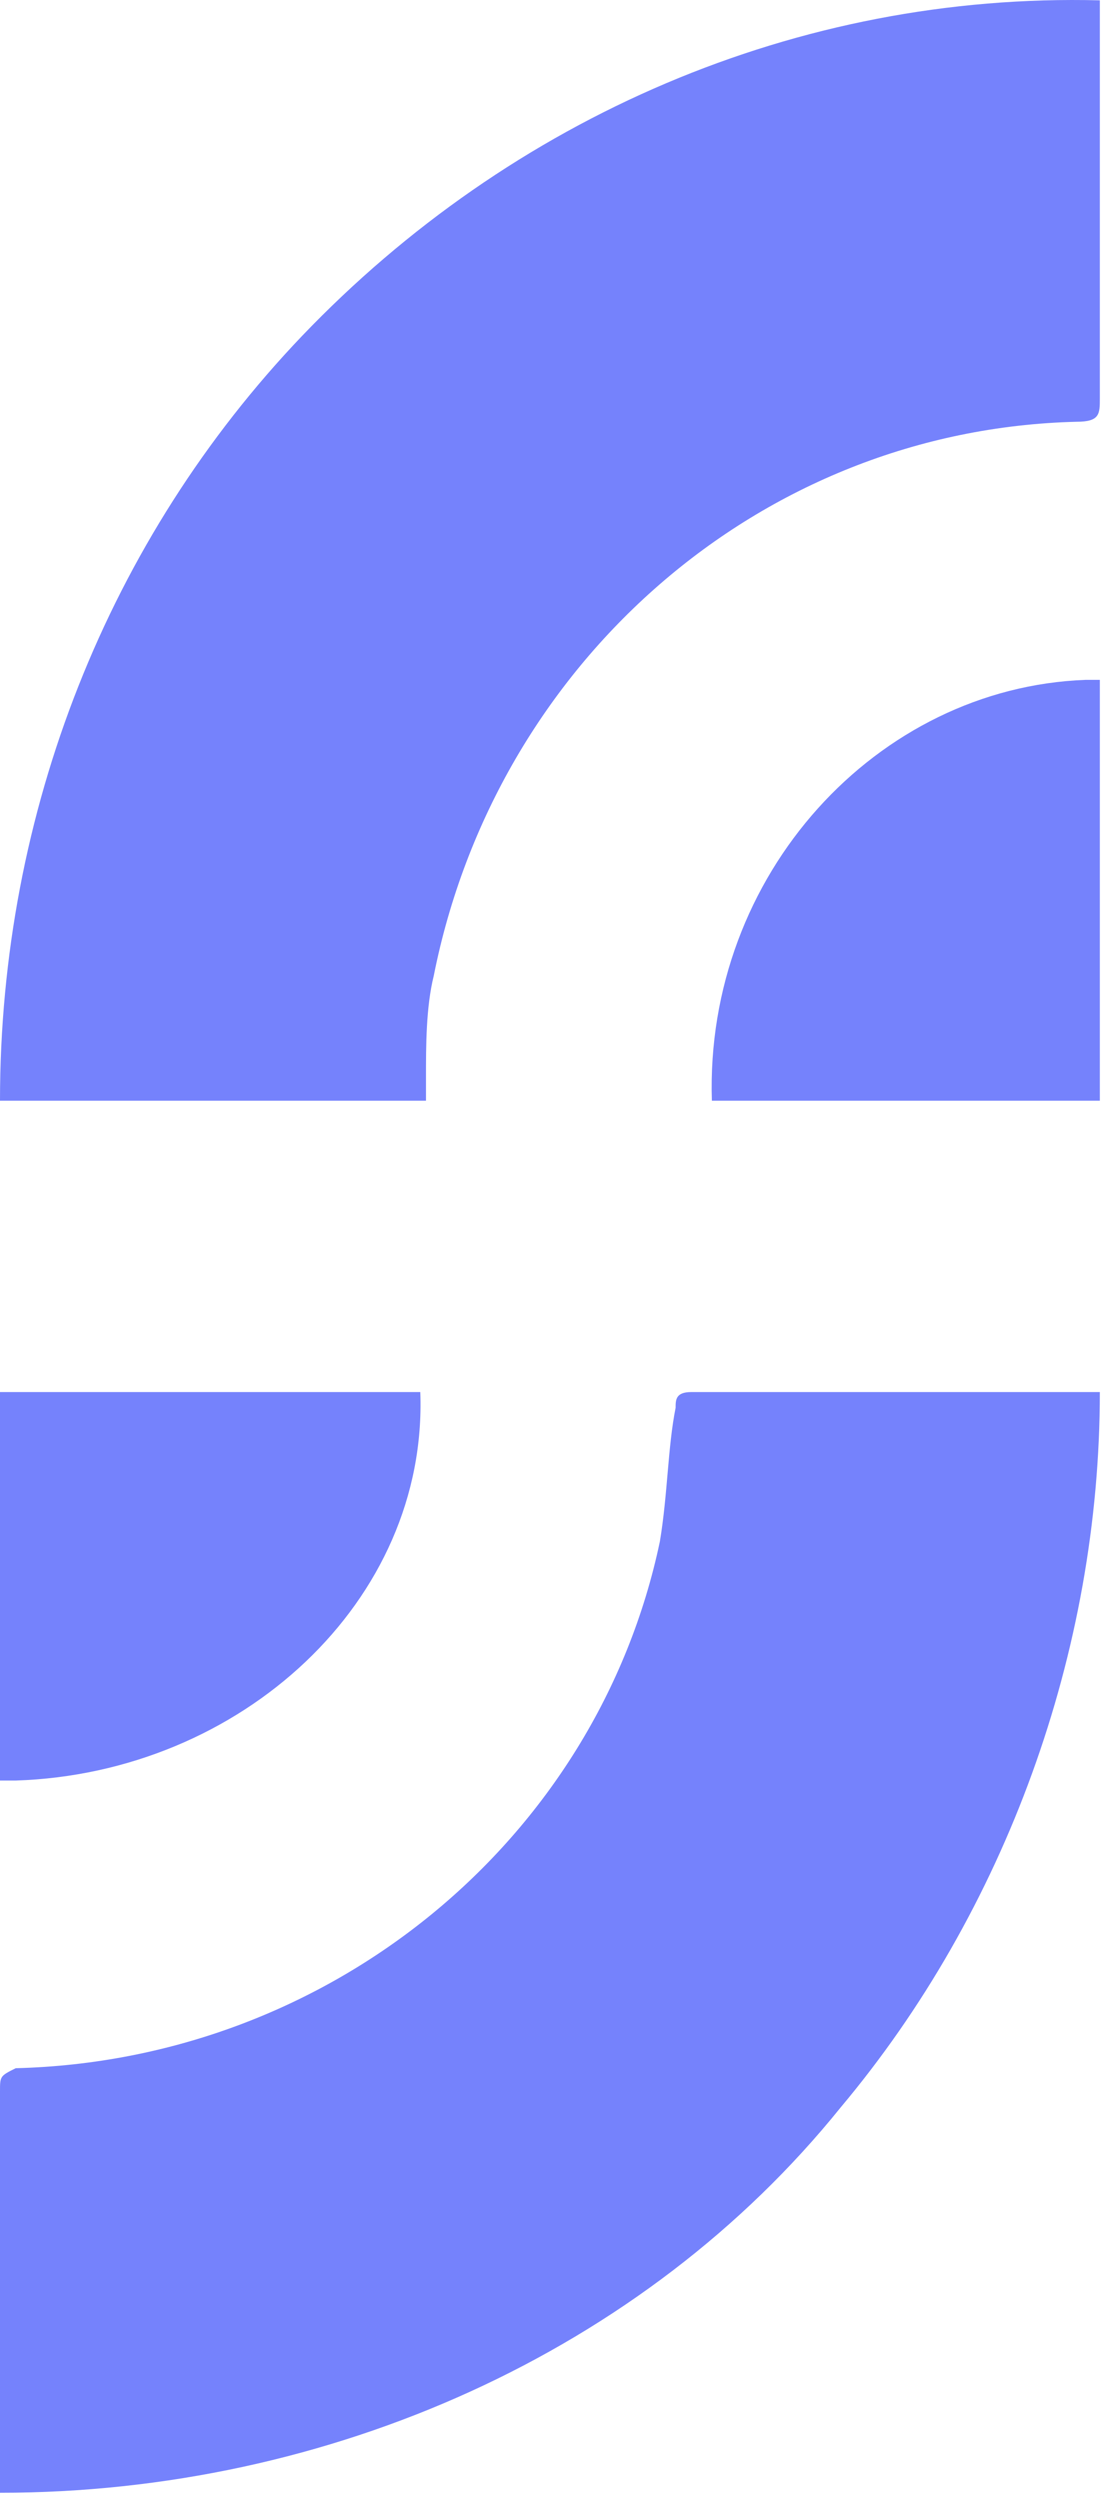
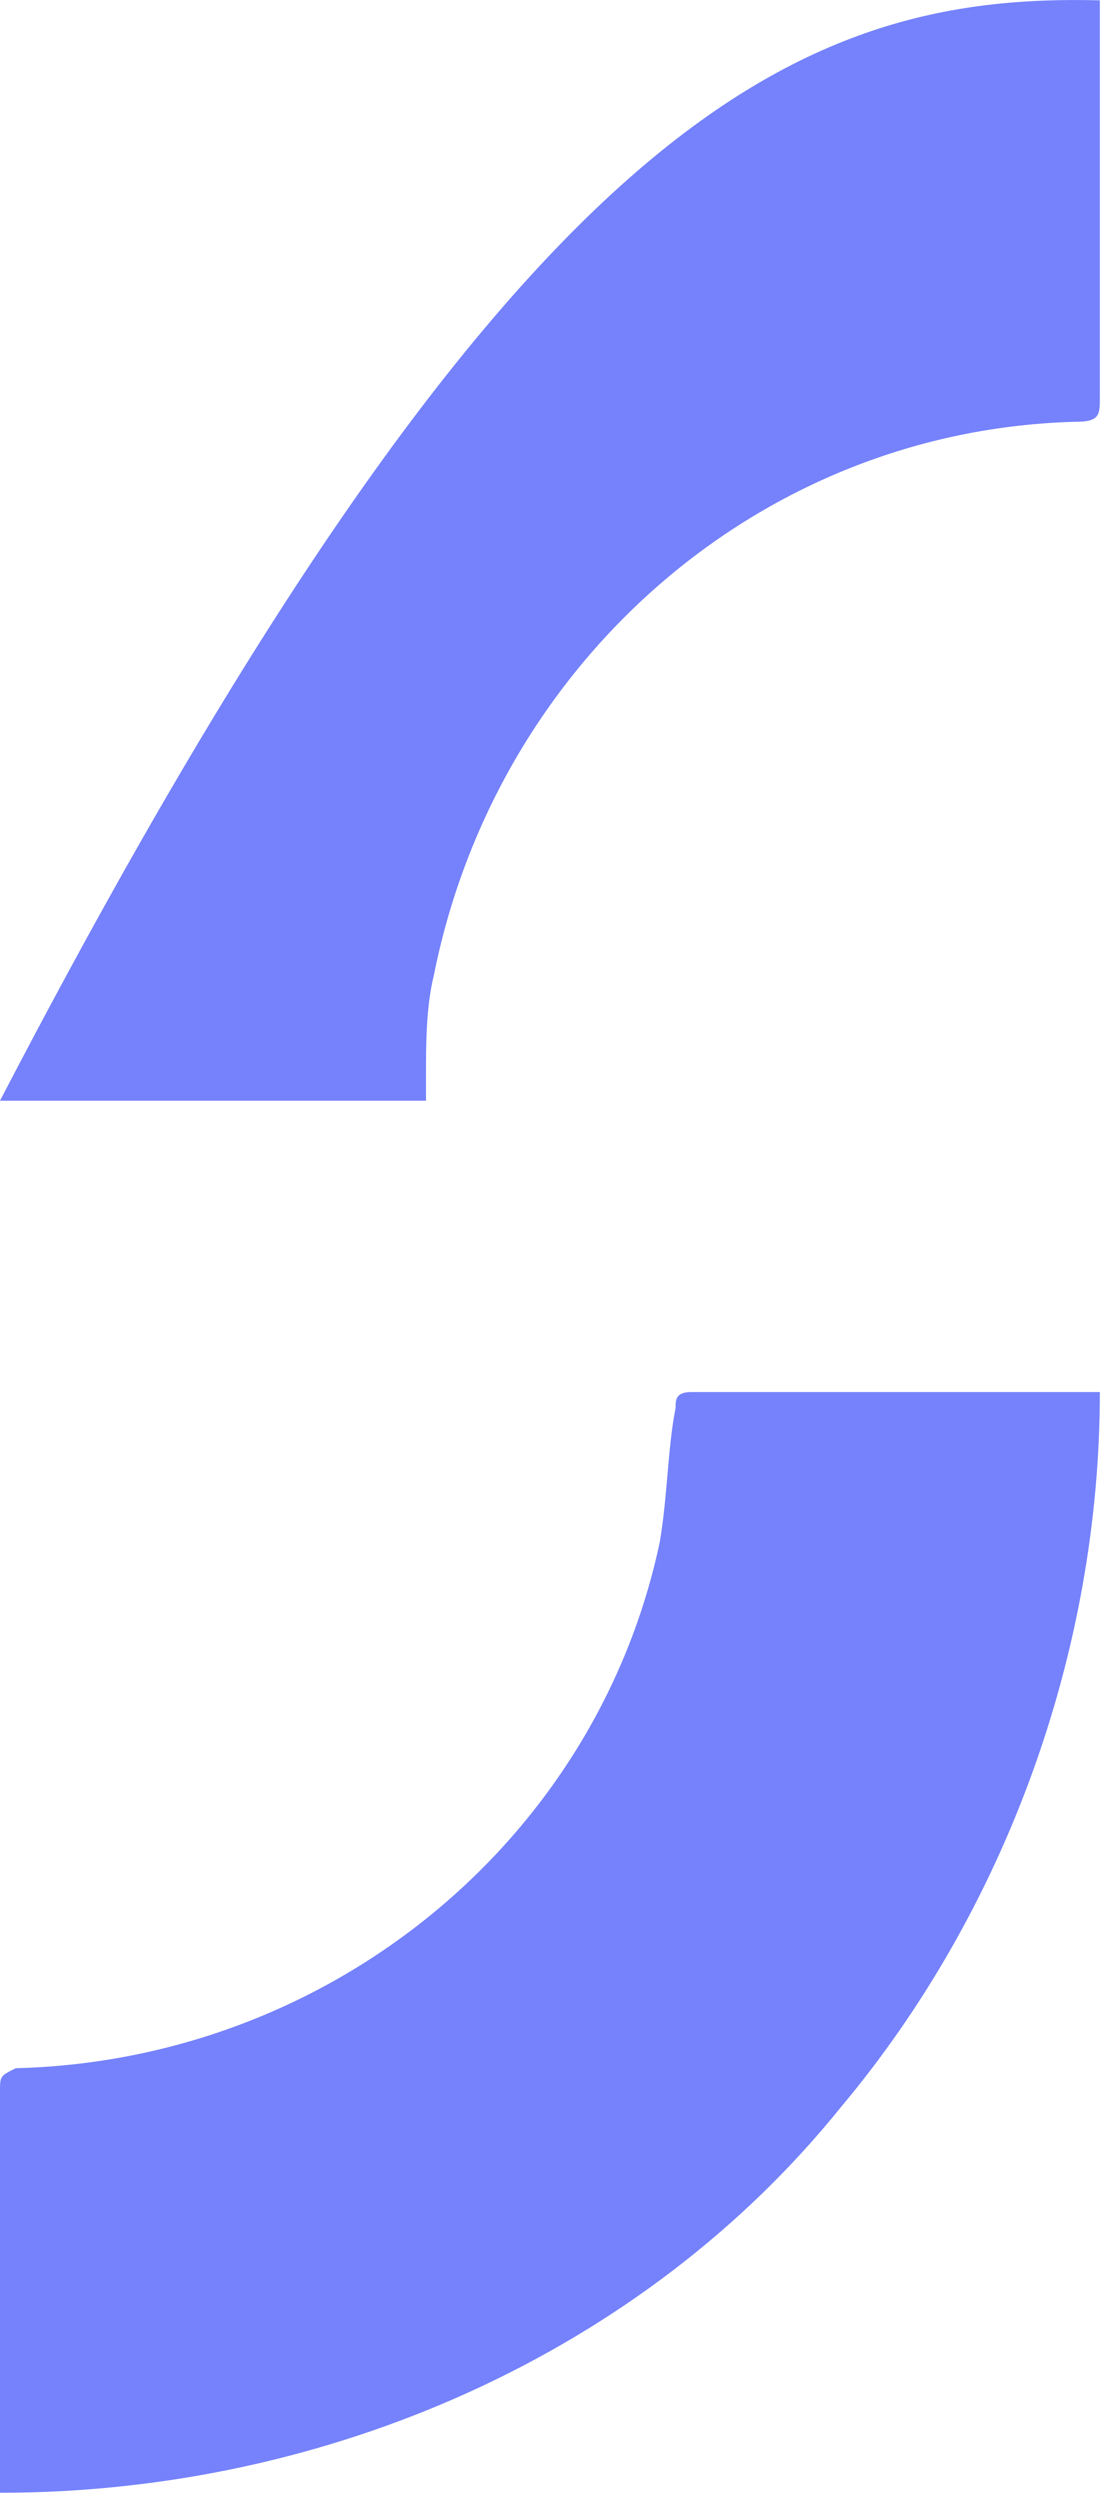
<svg xmlns="http://www.w3.org/2000/svg" width="45" height="101" viewBox="0 0 45 101" fill="none">
-   <path d="M44.468 0.644C44.468 5.689 44.468 11.049 44.468 16.093C44.468 16.724 44.468 17.039 43.528 17.039C30.689 17.354 20.042 26.812 17.537 39.423C17.223 40.684 17.223 42.261 17.223 43.522C17.223 43.837 17.223 44.152 17.223 44.468H0C0 32.802 4.384 21.768 12.213 13.571C20.668 4.743 32.255 -0.301 44.468 0.014" fill="#7582FC" />
+   <path d="M44.468 0.644C44.468 5.689 44.468 11.049 44.468 16.093C44.468 16.724 44.468 17.039 43.528 17.039C30.689 17.354 20.042 26.812 17.537 39.423C17.223 40.684 17.223 42.261 17.223 43.522C17.223 43.837 17.223 44.152 17.223 44.468H0C20.668 4.743 32.255 -0.301 44.468 0.014" fill="#7582FC" />
  <path d="M0 100.706V100.071C0 94.989 0 89.589 0 84.507C0 83.872 0 83.872 0.635 83.554C13.34 83.236 24.14 74.343 26.68 62.273C26.998 60.367 26.998 58.462 27.316 56.873C27.316 56.556 27.316 56.238 27.951 56.238H44.468C44.468 66.72 40.656 77.201 33.986 85.142C26.045 94.989 13.34 100.706 0 100.706Z" fill="#7582FC" />
-   <path d="M44.468 44.468H28.782C28.492 35.337 35.463 27.781 43.887 27.466C44.177 27.466 44.177 27.466 44.468 27.466V44.468Z" fill="#7582FC" />
-   <path d="M0 56.238H16.993C17.308 64.667 9.755 71.642 0.629 71.933C0.315 71.933 0.315 71.933 0 71.933L0 56.238Z" fill="#7582FC" />
</svg>